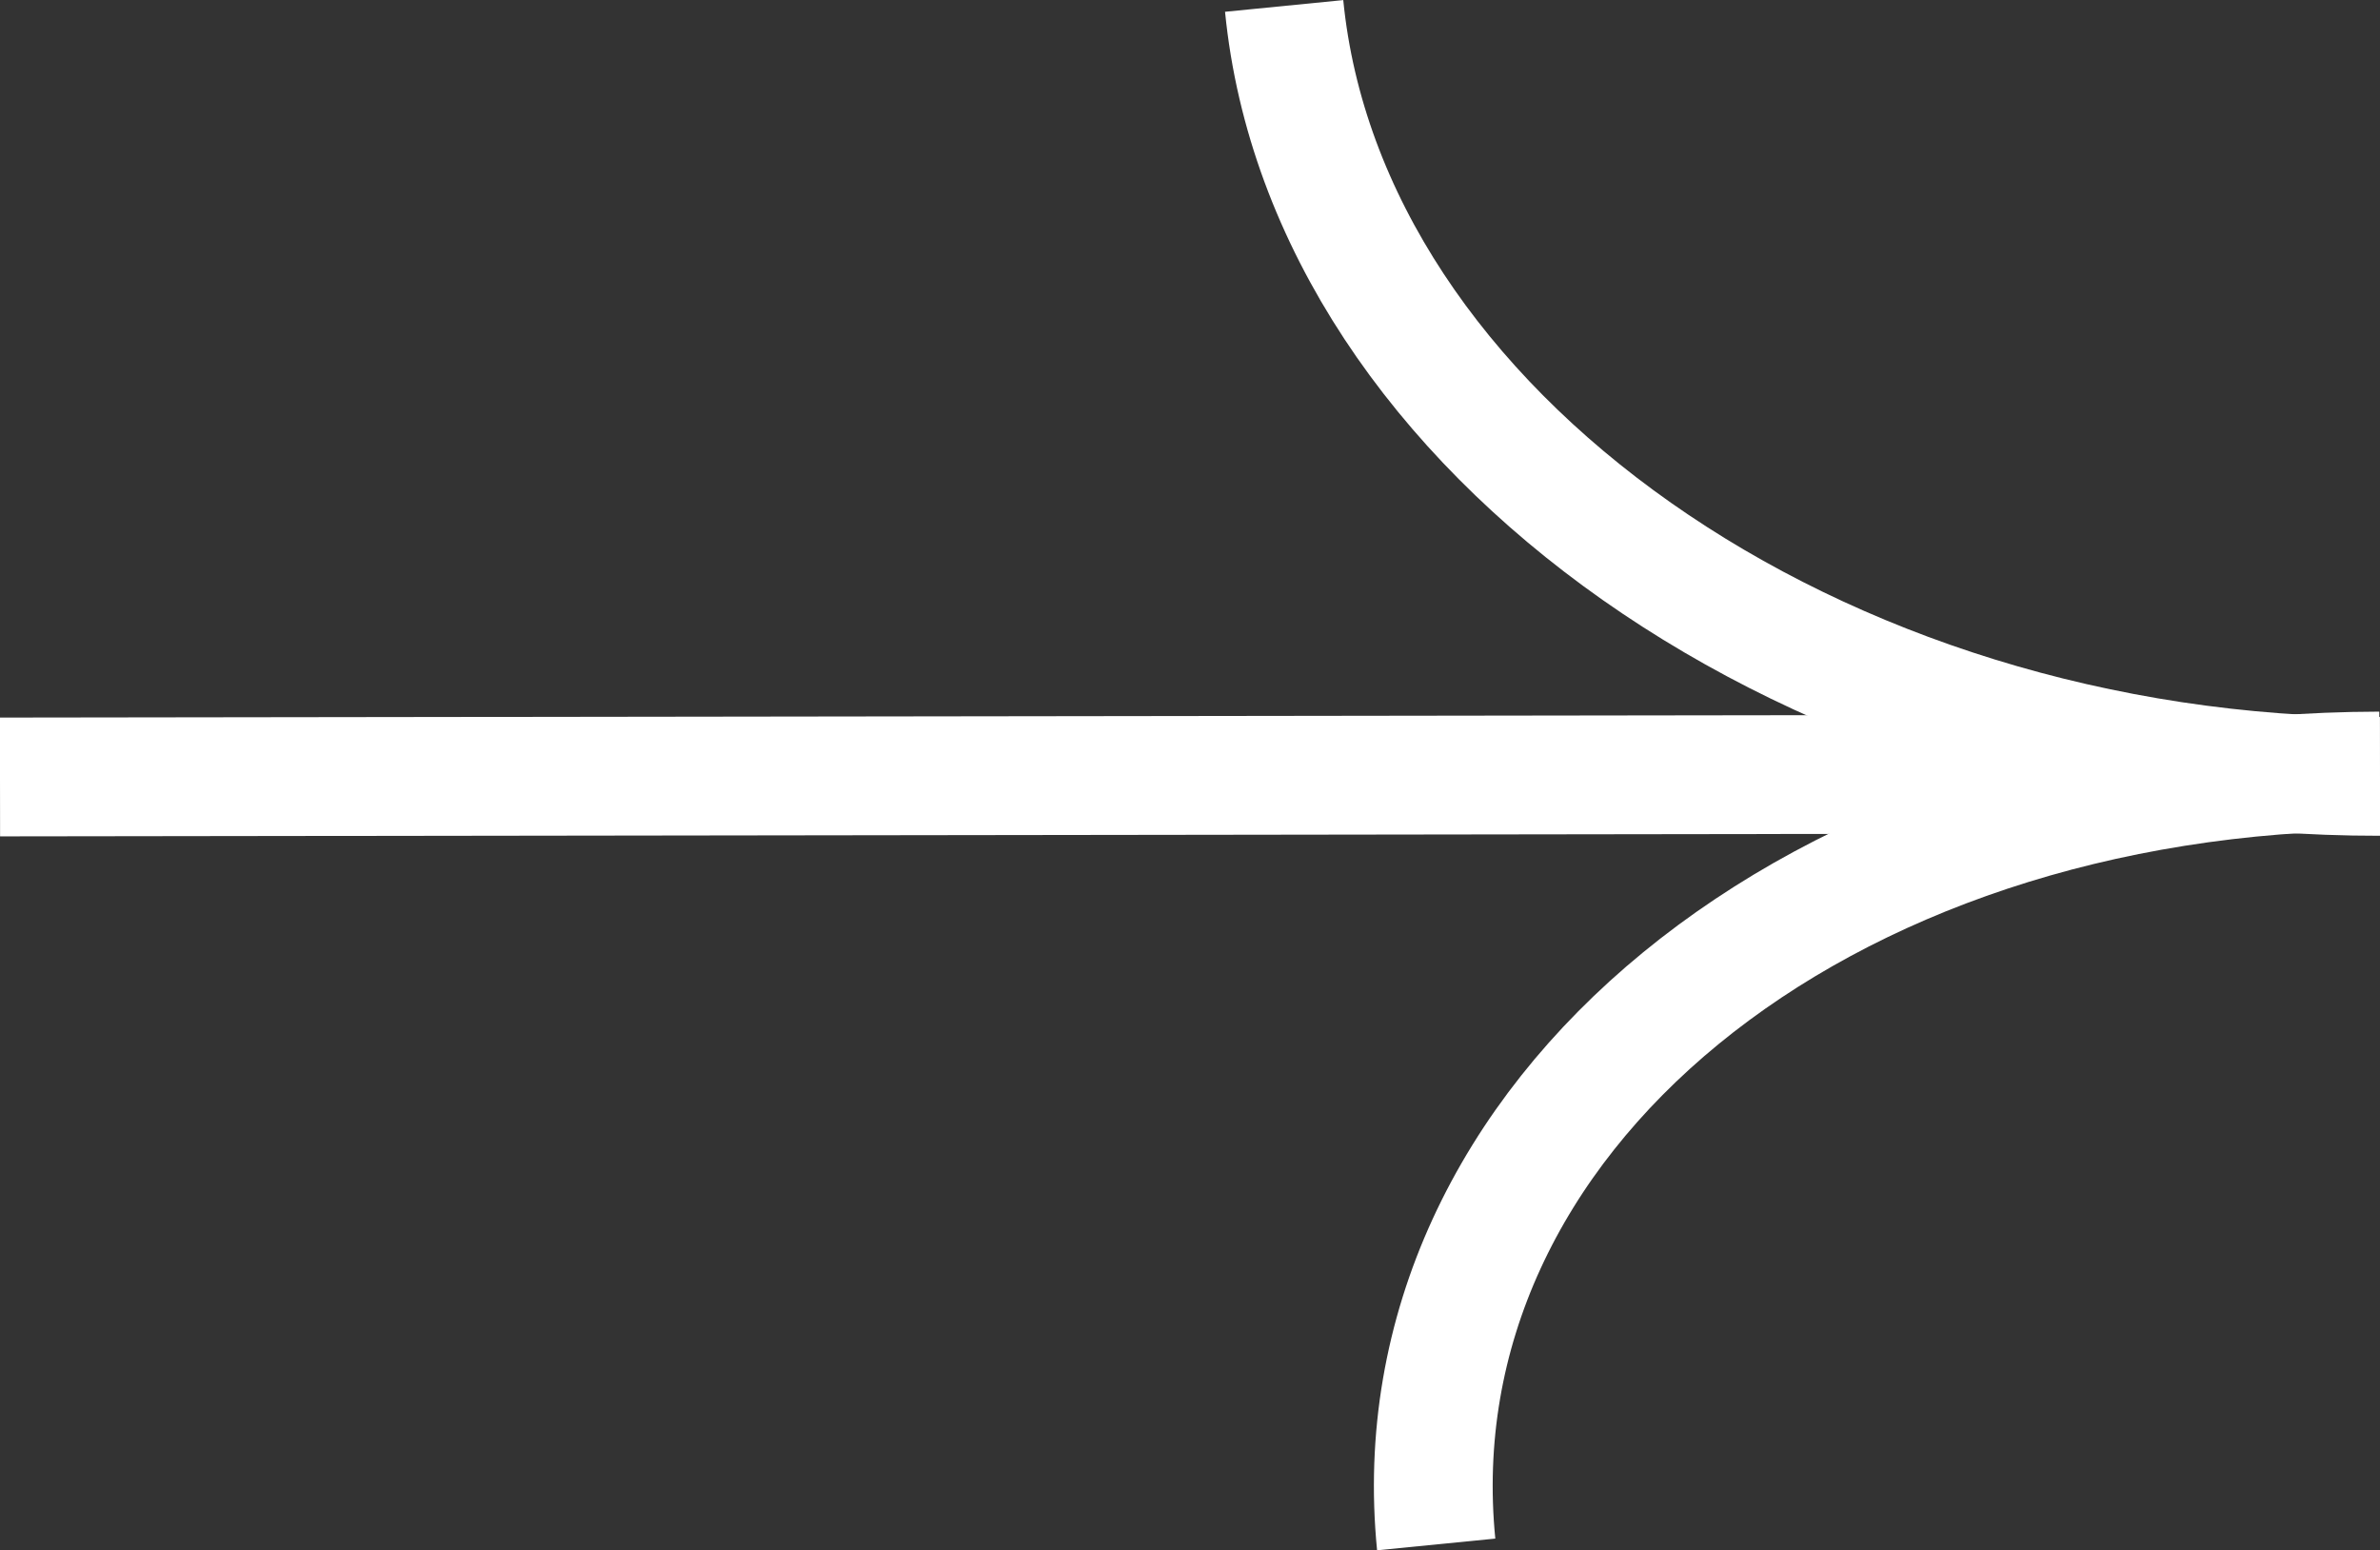
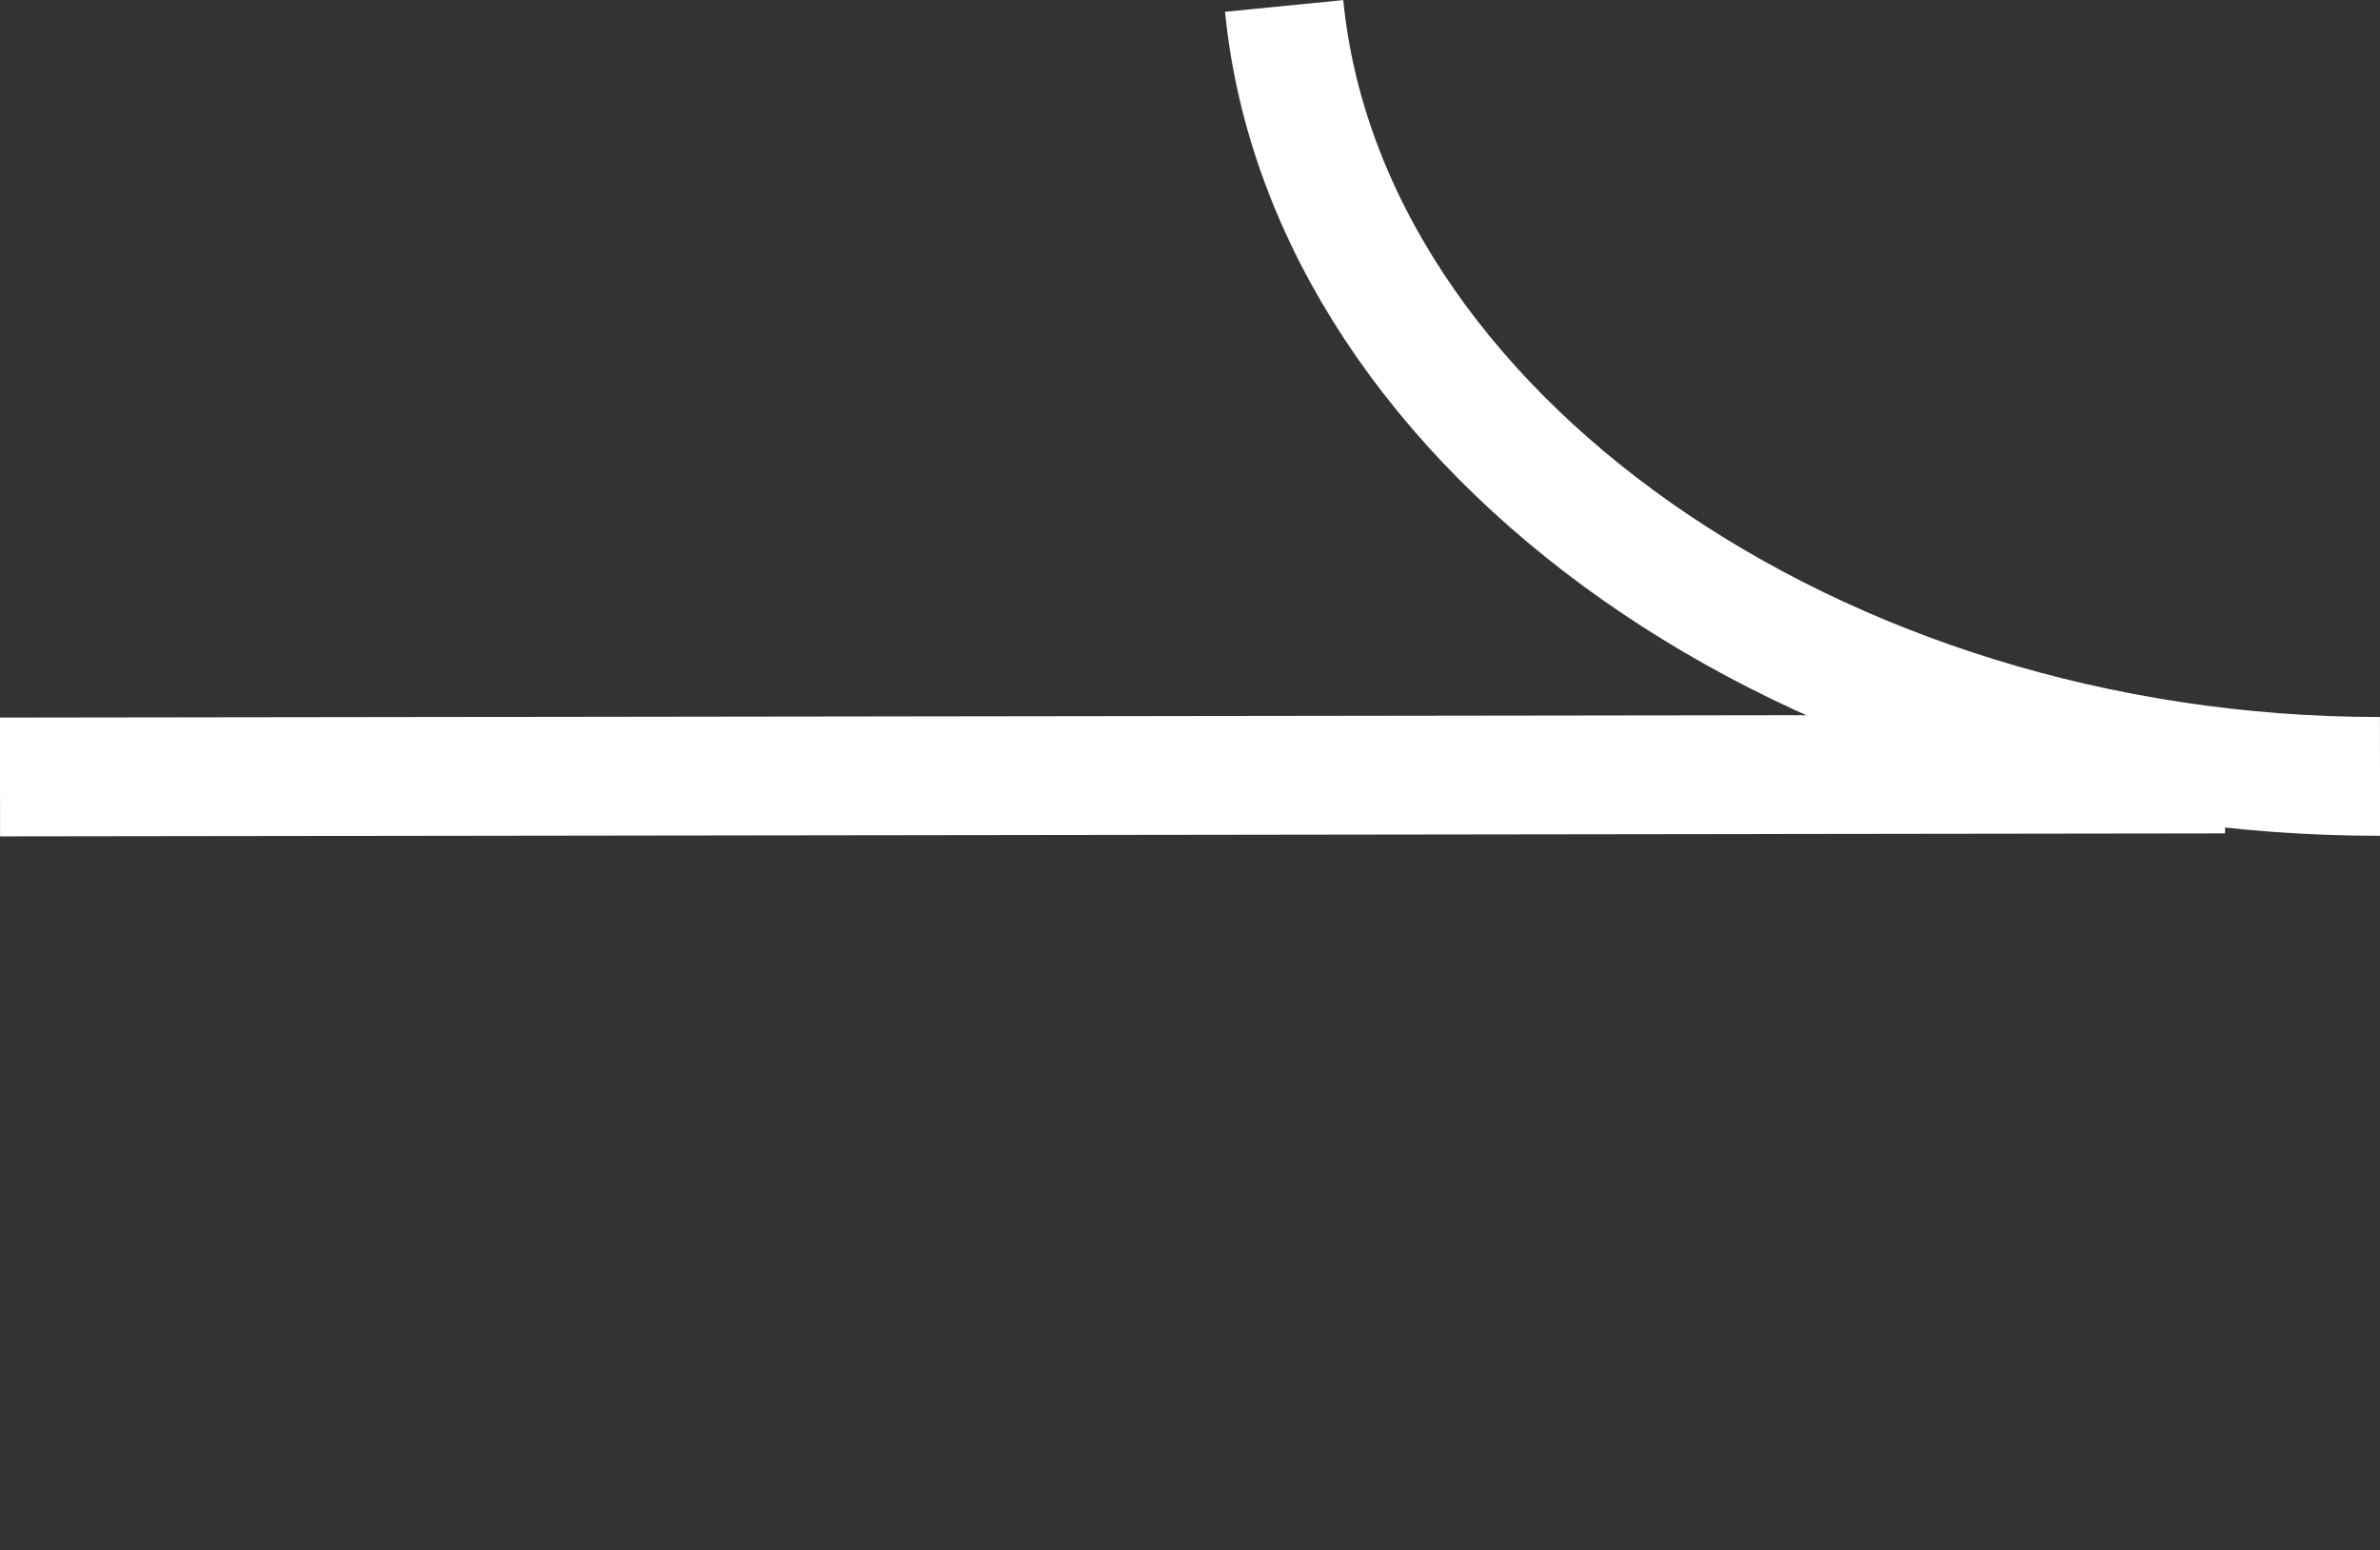
<svg xmlns="http://www.w3.org/2000/svg" id="_レイヤー_2" viewBox="0 0 40.07 26.1">
  <rect x="0" y="0" width="40.07" height="26.1" fill="#333333" stroke="none" />
  <defs>
    <style>.cls-1{fill:none;stroke:#fff;stroke-miterlimit:10;stroke-width:2px;}</style>
  </defs>
  <g id="design">
    <line class="cls-1" x1="0" y1="13.08" x2="37.46" y2="13.03" />
    <path class="cls-1" d="m21.62.1c.71,7.18,8.97,12.98,18.45,12.97" />
-     <path class="cls-1" d="m24.18,26c-.71-7.18,6.4-13,15.88-13.02" />
  </g>
</svg>